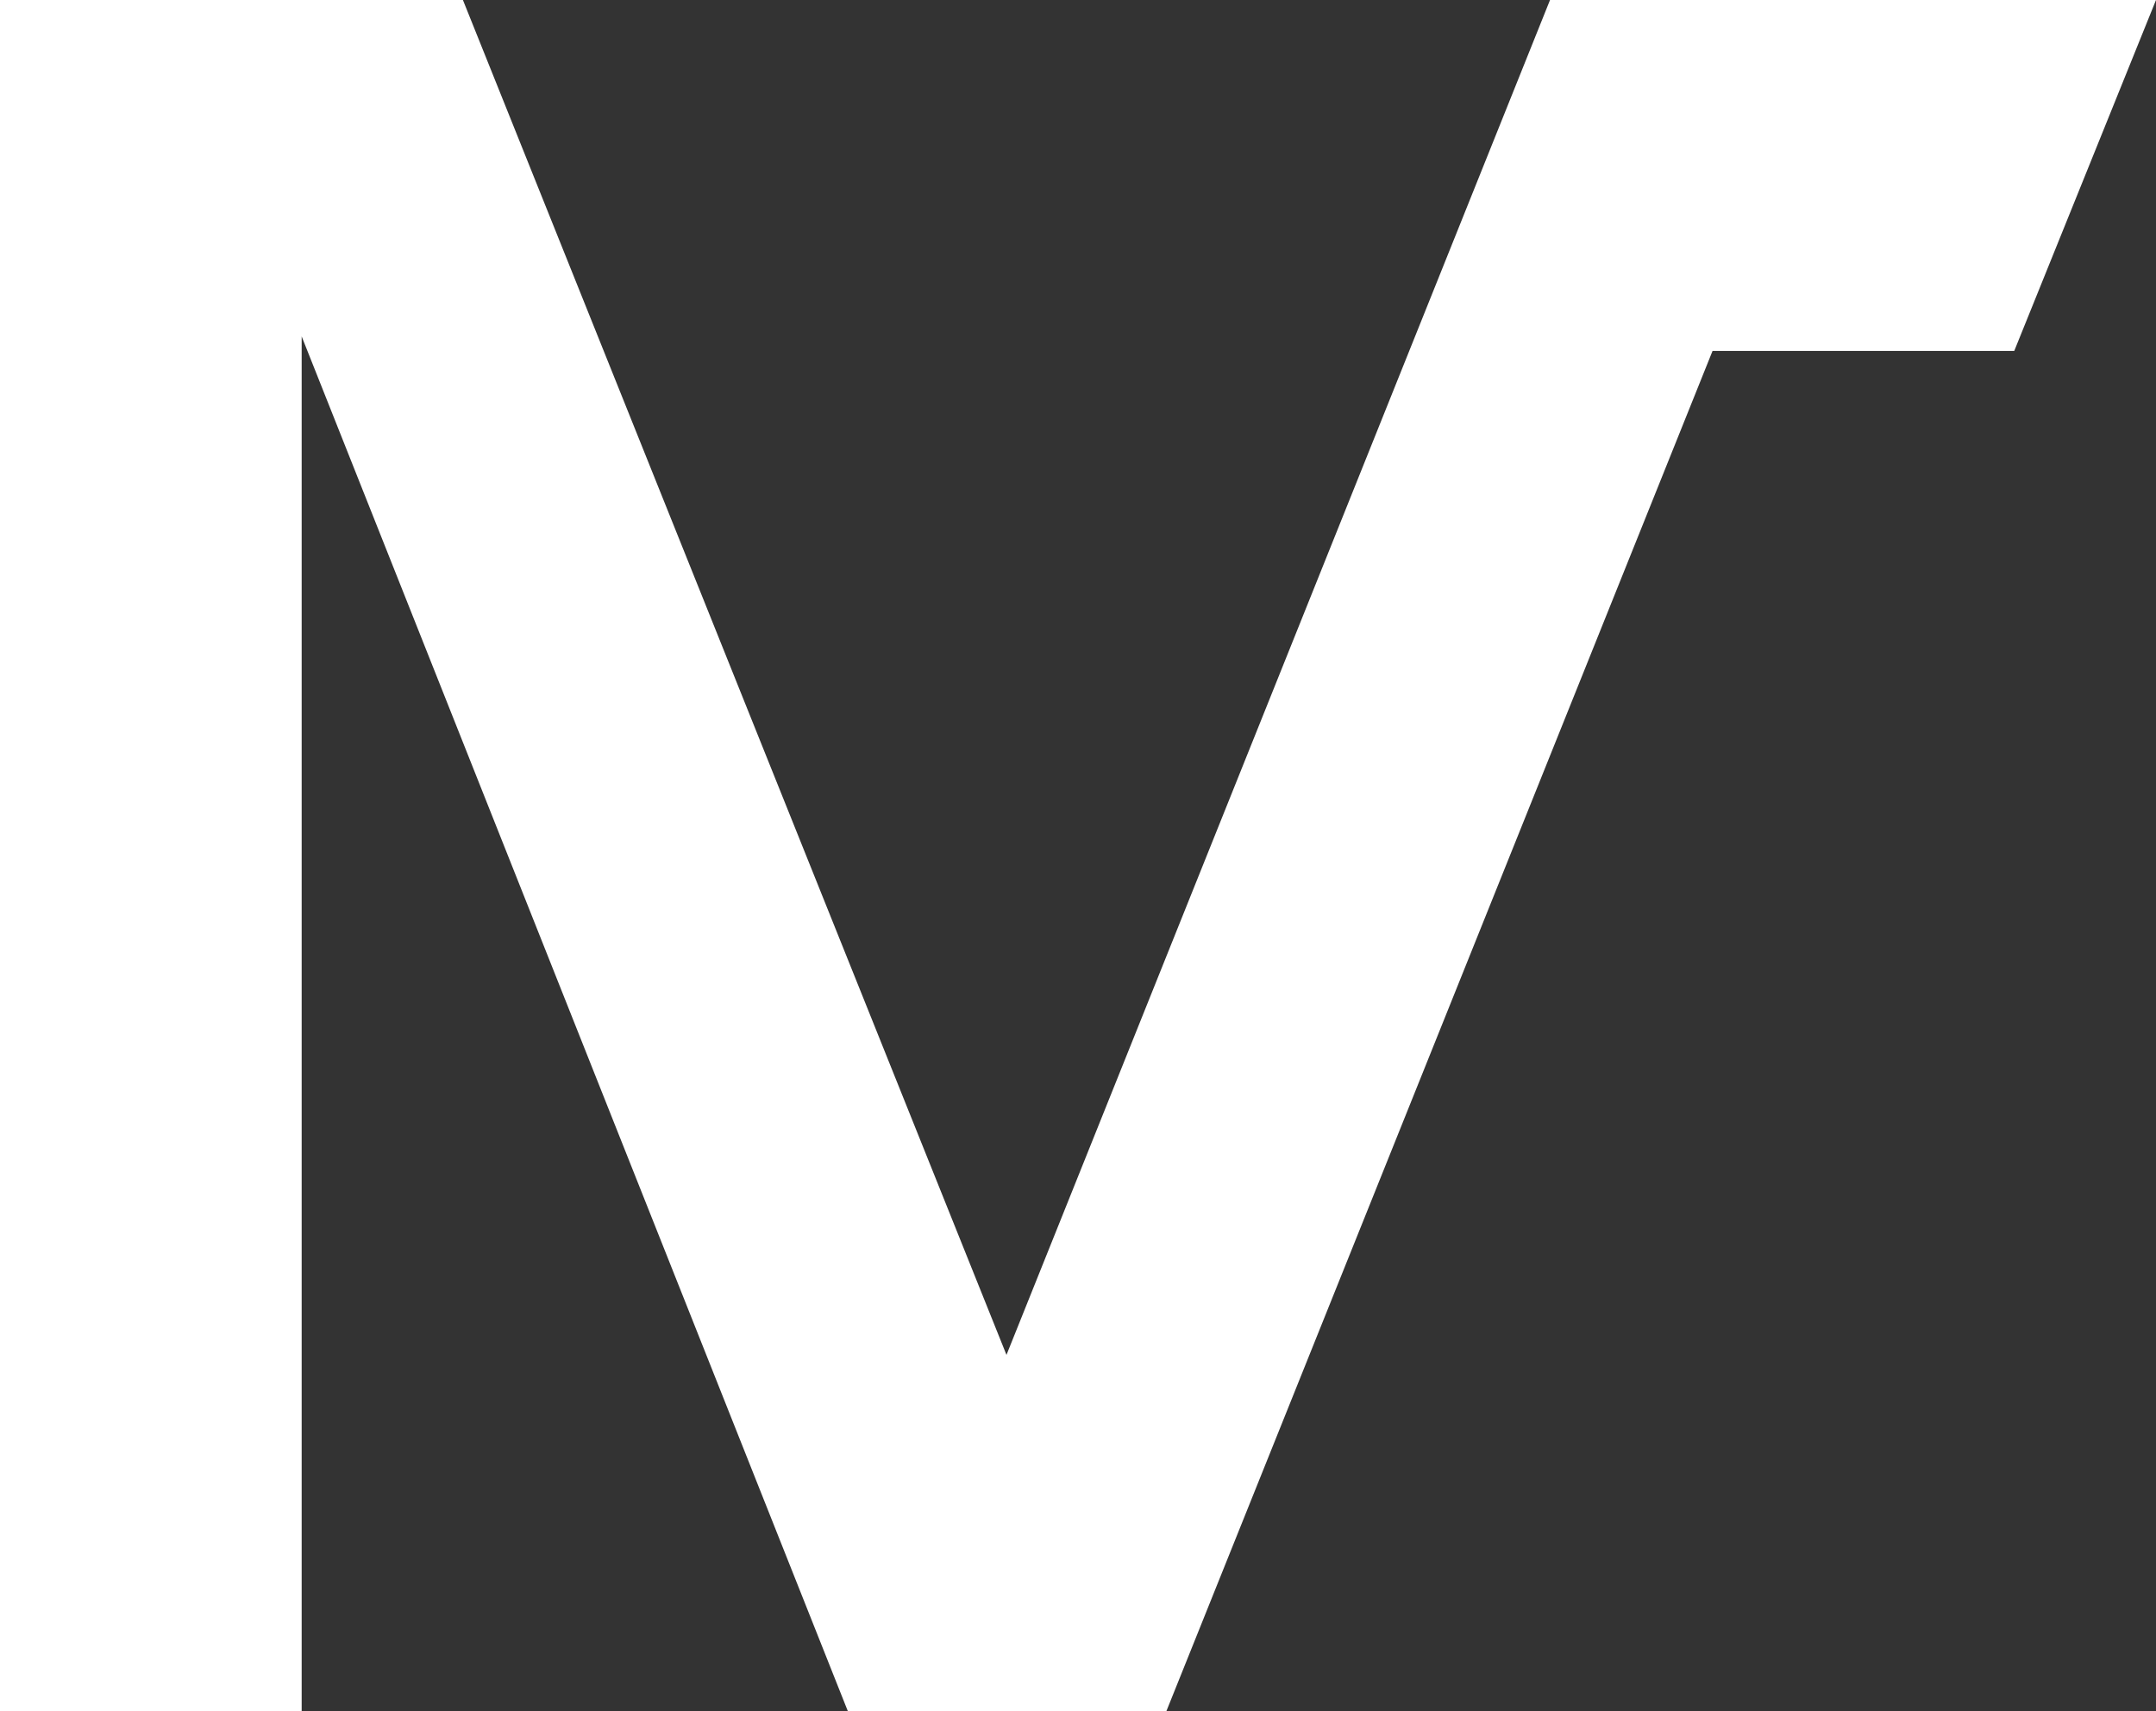
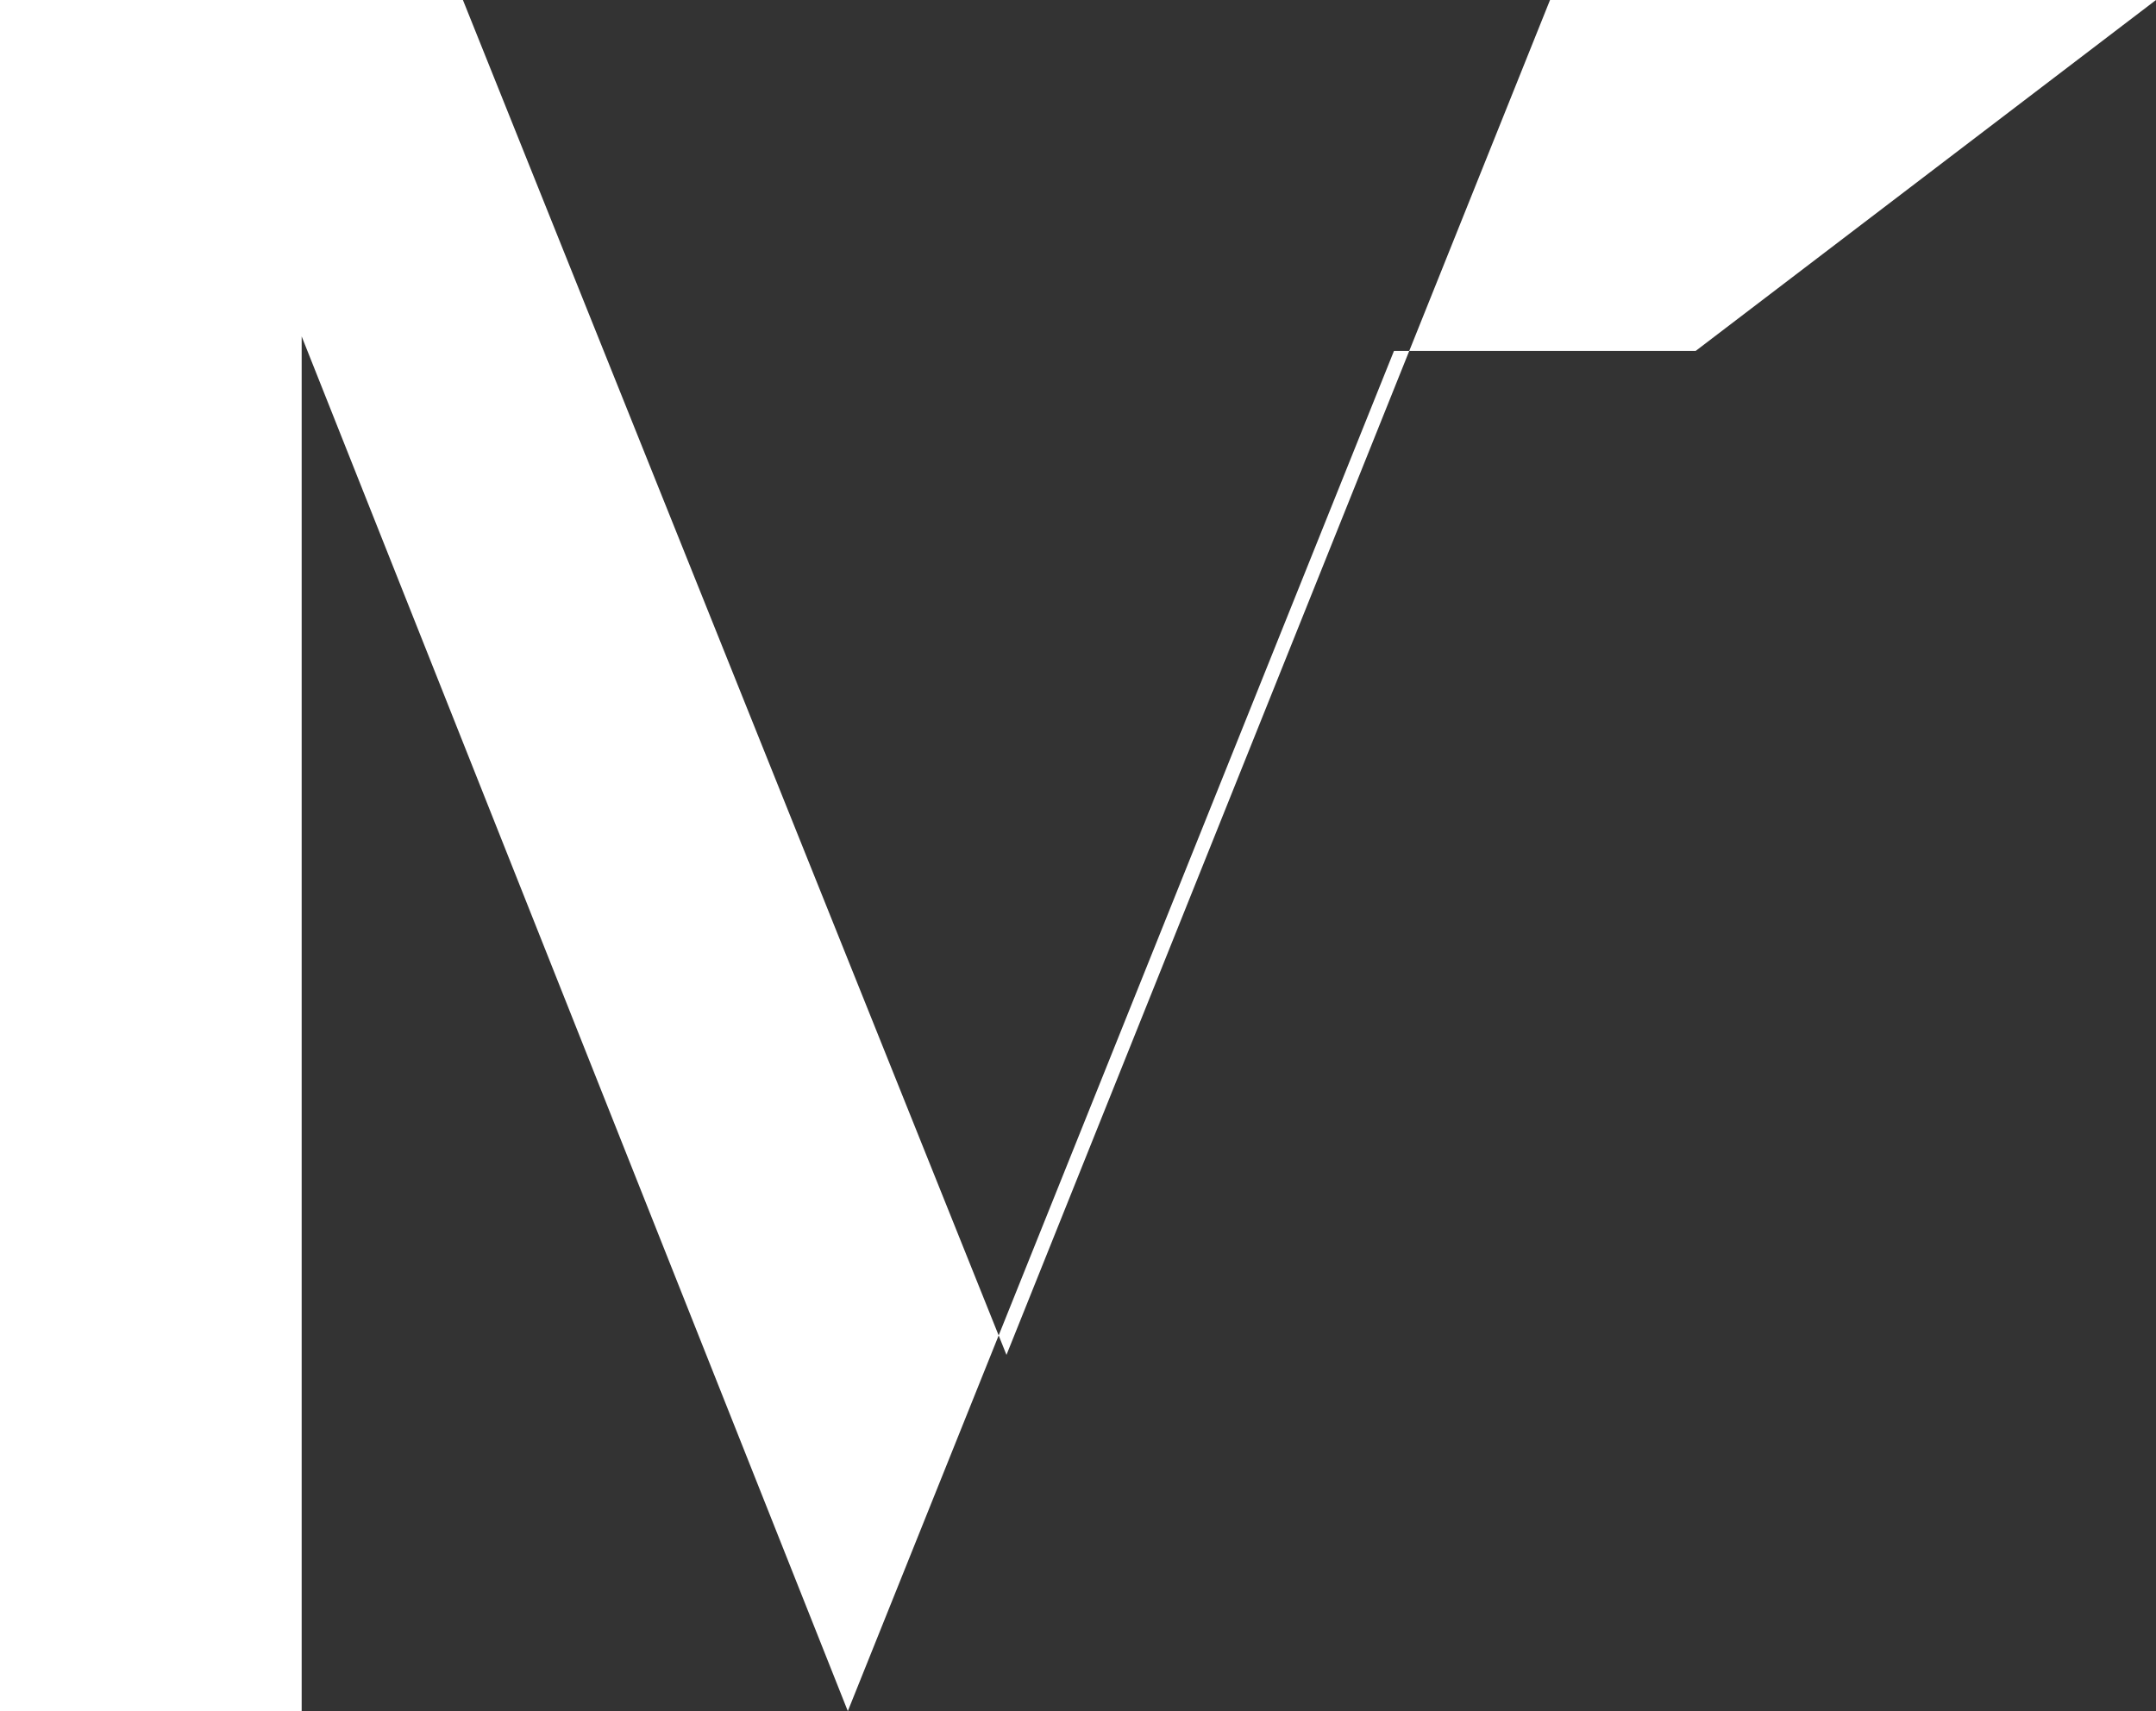
<svg xmlns="http://www.w3.org/2000/svg" width="63" height="50" fill="none">
  <rect width="100%" height="100%" fill="#333333" stroke="none" />
-   <path d="M45.293 0L29.41 39.591 13.527 0H0v50h8.815V9.83L24.774 50h9.309l15.959-39.746h8.816L63 0H45.293z" fill="#fff" />
+   <path d="M45.293 0L29.41 39.591 13.527 0H0v50h8.815V9.83L24.774 50l15.959-39.746h8.816L63 0H45.293z" fill="#fff" />
</svg>